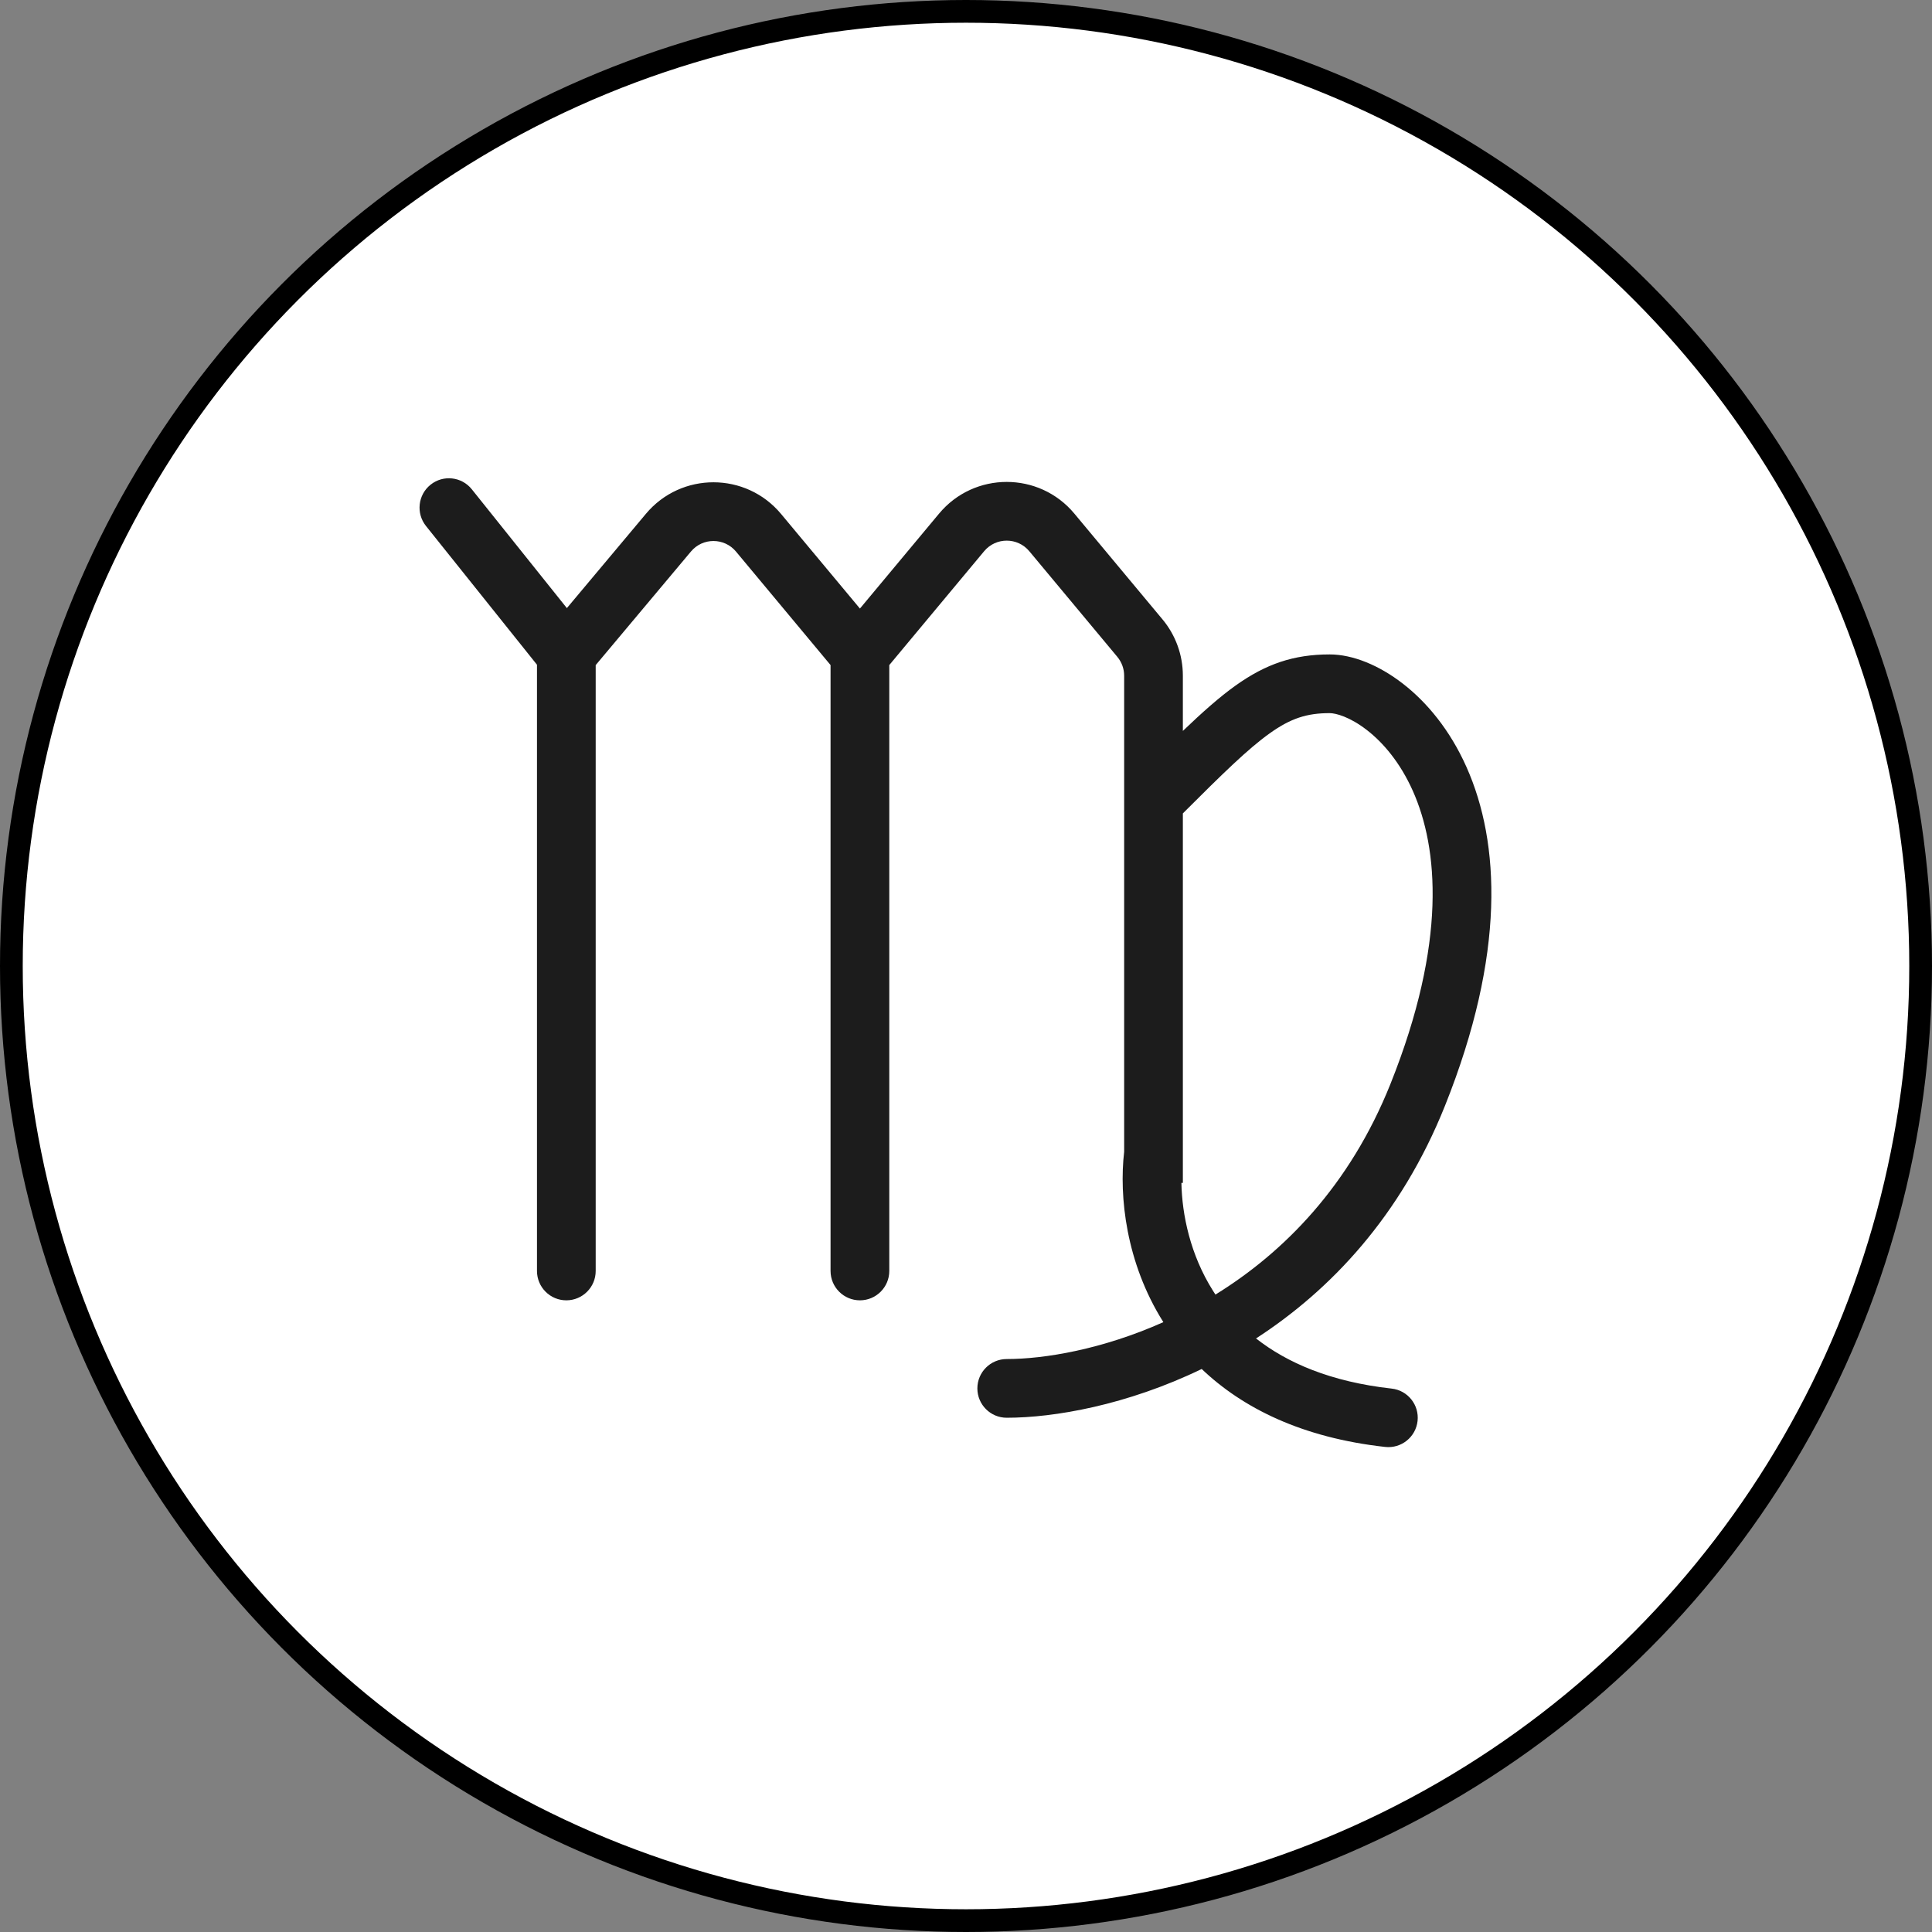
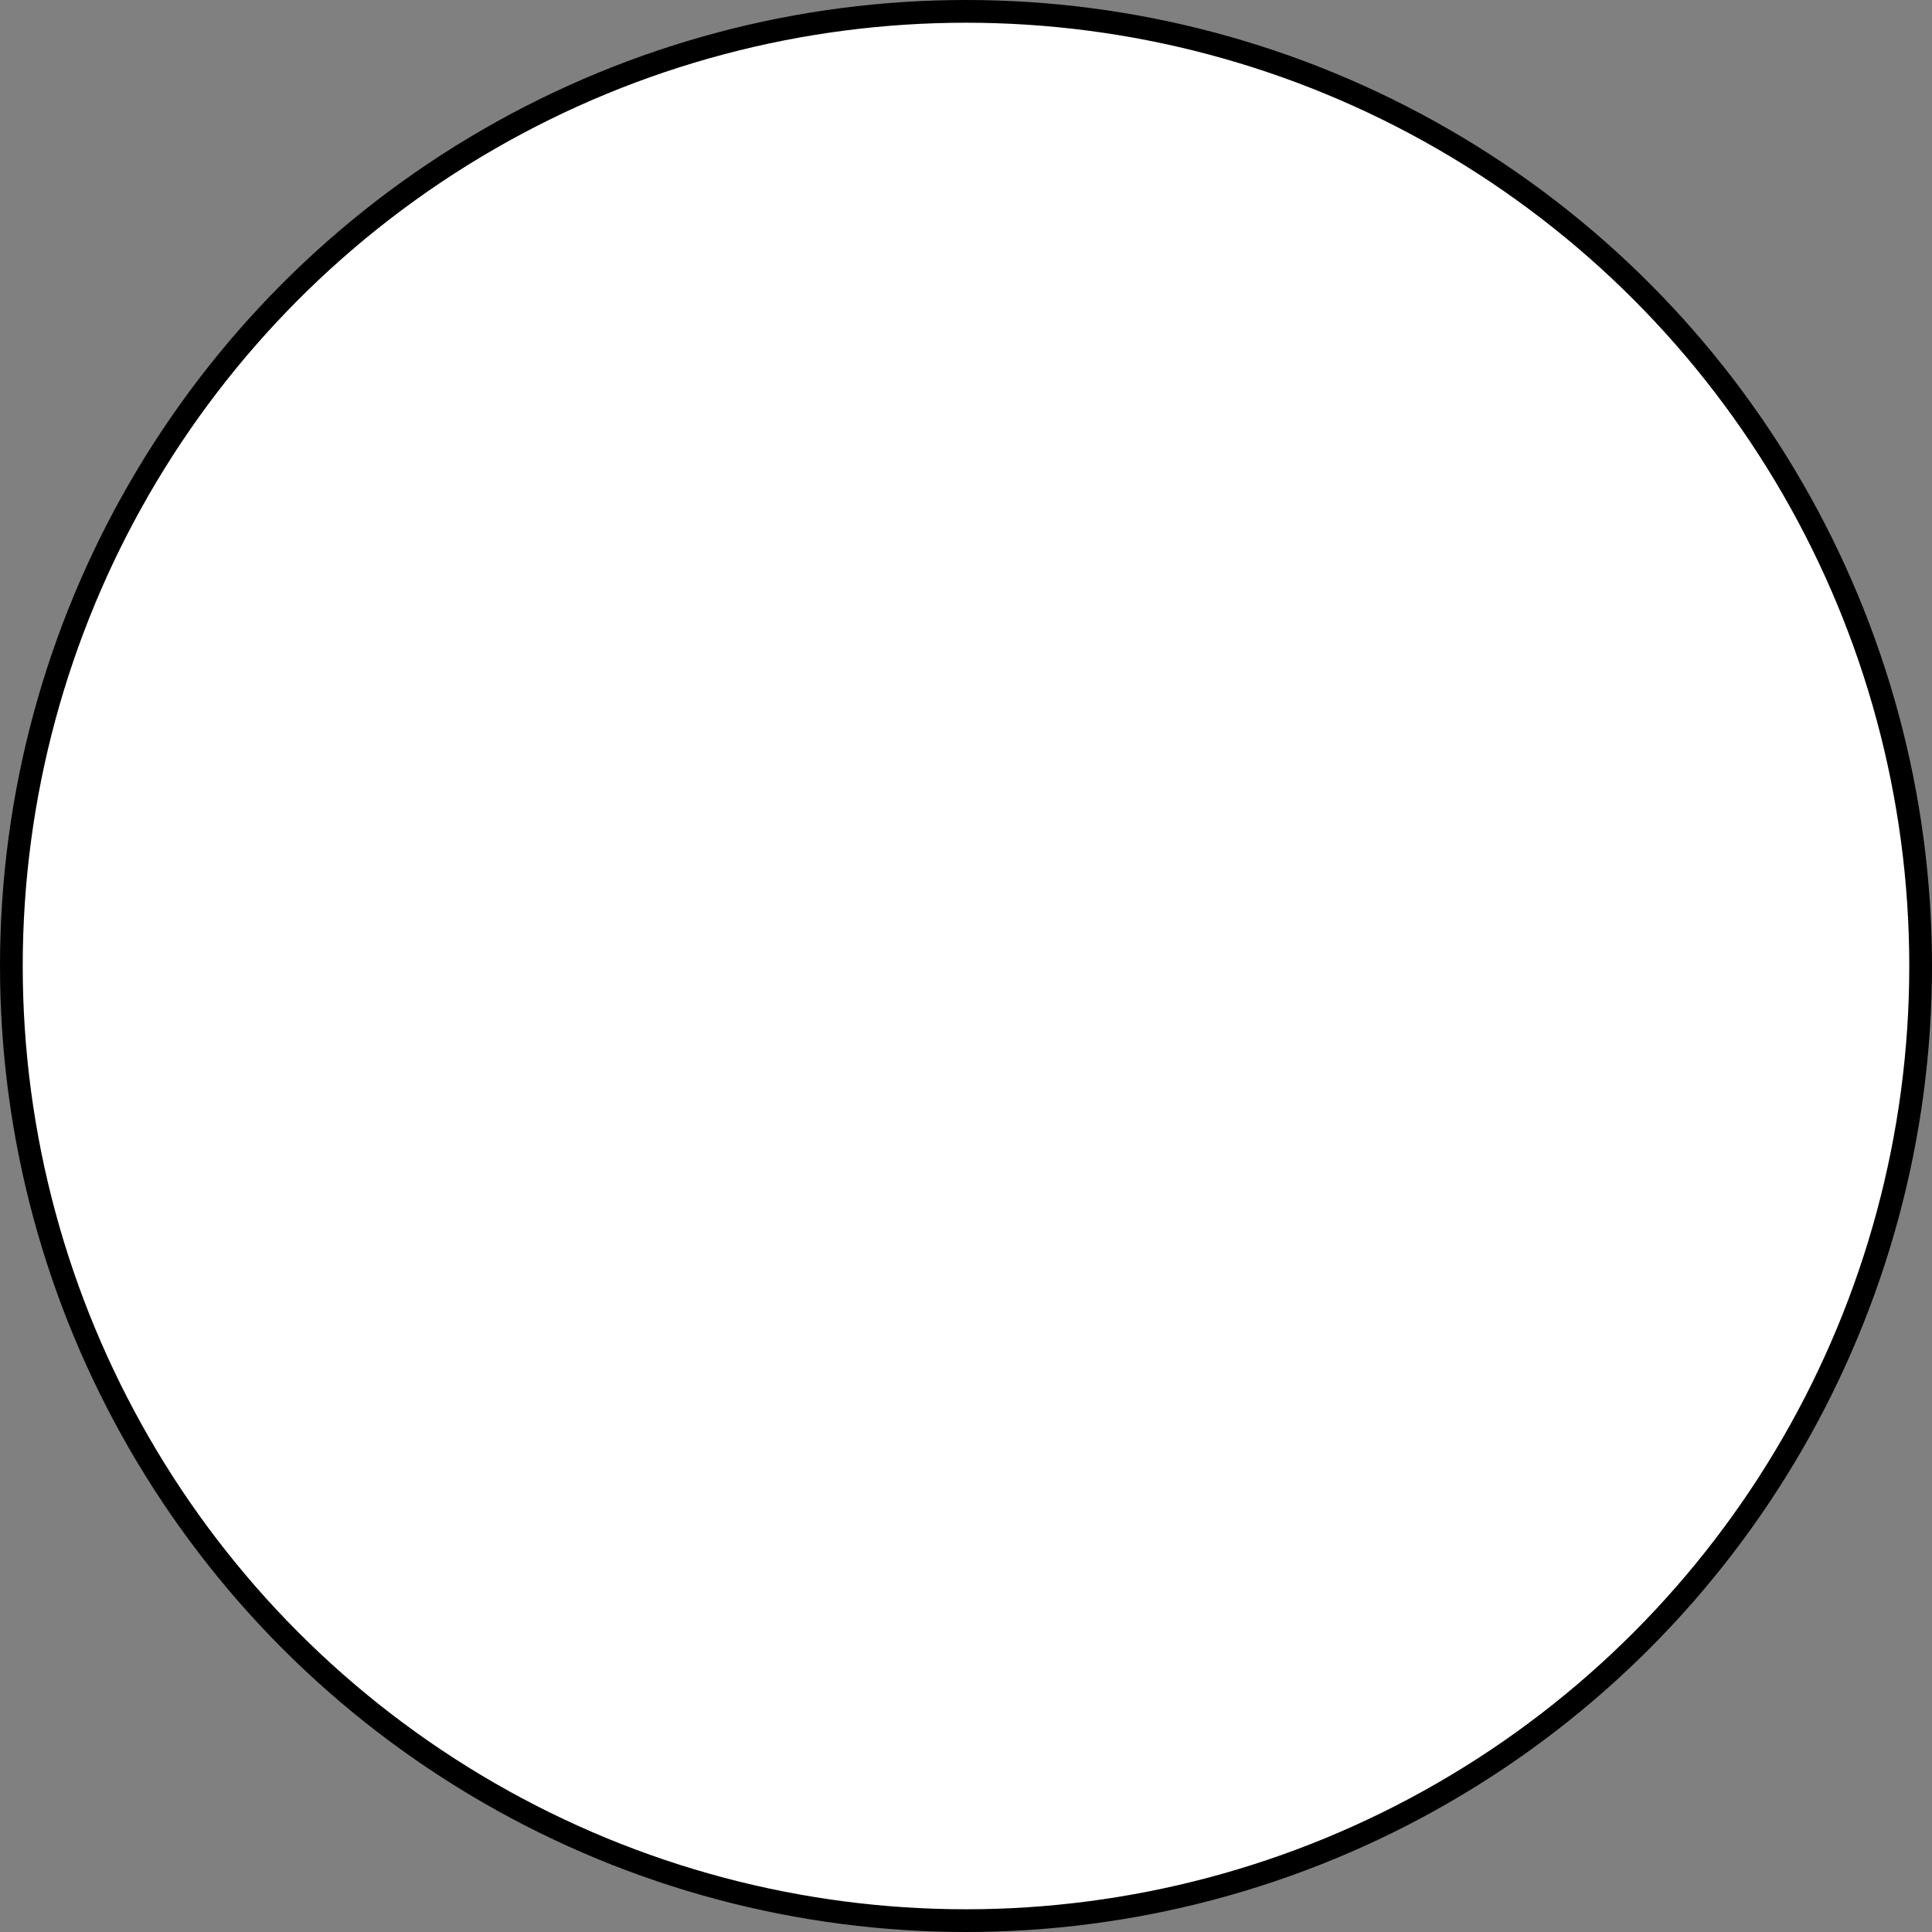
<svg xmlns="http://www.w3.org/2000/svg" fill="none" viewBox="0 0 85 85" height="85" width="85">
  <rect x="0" y="0" width="85" height="85" fill="#808080" stroke="none" />
  <circle stroke="black" fill="white" r="42" cy="42.5" cx="42.5" />
-   <path fill="#1C1C1C" d="M18.943 21.325C19.5 20.879 20.313 20.97 20.758 21.527L24.94 26.754L28.419 22.604C29.971 20.753 32.819 20.758 34.365 22.613L37.833 26.774L41.315 22.597C42.864 20.738 45.719 20.738 47.268 22.597L51.143 27.247C51.724 27.943 52.041 28.821 52.041 29.727V32.158C52.906 31.33 53.655 30.665 54.358 30.163C55.69 29.212 56.918 28.792 58.5 28.792C59.521 28.792 60.681 29.274 61.711 30.071C62.772 30.891 63.793 32.112 64.524 33.757C65.995 37.068 66.247 41.964 63.574 48.647C61.623 53.523 58.517 56.776 55.26 58.886C56.624 59.957 58.54 60.793 61.226 61.092C61.935 61.17 62.446 61.809 62.367 62.518C62.288 63.227 61.649 63.738 60.94 63.659C57.29 63.254 54.677 61.953 52.87 60.23C49.573 61.824 46.371 62.375 44.291 62.375C43.578 62.375 43 61.797 43 61.084C43 60.37 43.578 59.792 44.291 59.792C45.95 59.792 48.497 59.369 51.183 58.169C51.18 58.164 51.177 58.159 51.174 58.154C49.535 55.547 49.231 52.632 49.458 50.673V29.727C49.458 29.425 49.352 29.133 49.159 28.9L45.284 24.25C44.767 23.631 43.816 23.631 43.299 24.25L39.125 29.26V55.917C39.125 56.63 38.546 57.209 37.833 57.209C37.12 57.209 36.541 56.63 36.541 55.917V29.26L32.381 24.267C31.865 23.648 30.916 23.647 30.399 24.264L26.208 29.262V55.917C26.208 56.63 25.63 57.209 24.916 57.209C24.203 57.209 23.625 56.63 23.625 55.917V29.245L18.741 23.141C18.296 22.584 18.386 21.771 18.943 21.325ZM52.041 50.767C52.042 50.755 52.042 50.743 52.041 50.731L52.041 35.786C53.793 34.036 54.905 32.947 55.86 32.265C56.788 31.602 57.498 31.375 58.5 31.375C58.77 31.375 59.387 31.539 60.132 32.115C60.847 32.667 61.602 33.545 62.163 34.806C63.275 37.308 63.669 41.453 61.175 47.687C59.379 52.179 56.472 55.107 53.475 56.956C53.436 56.898 53.398 56.839 53.361 56.78C52.366 55.197 52.004 53.443 51.977 52.042H52.041V50.767Z" clip-rule="evenodd" fill-rule="evenodd" />
</svg>